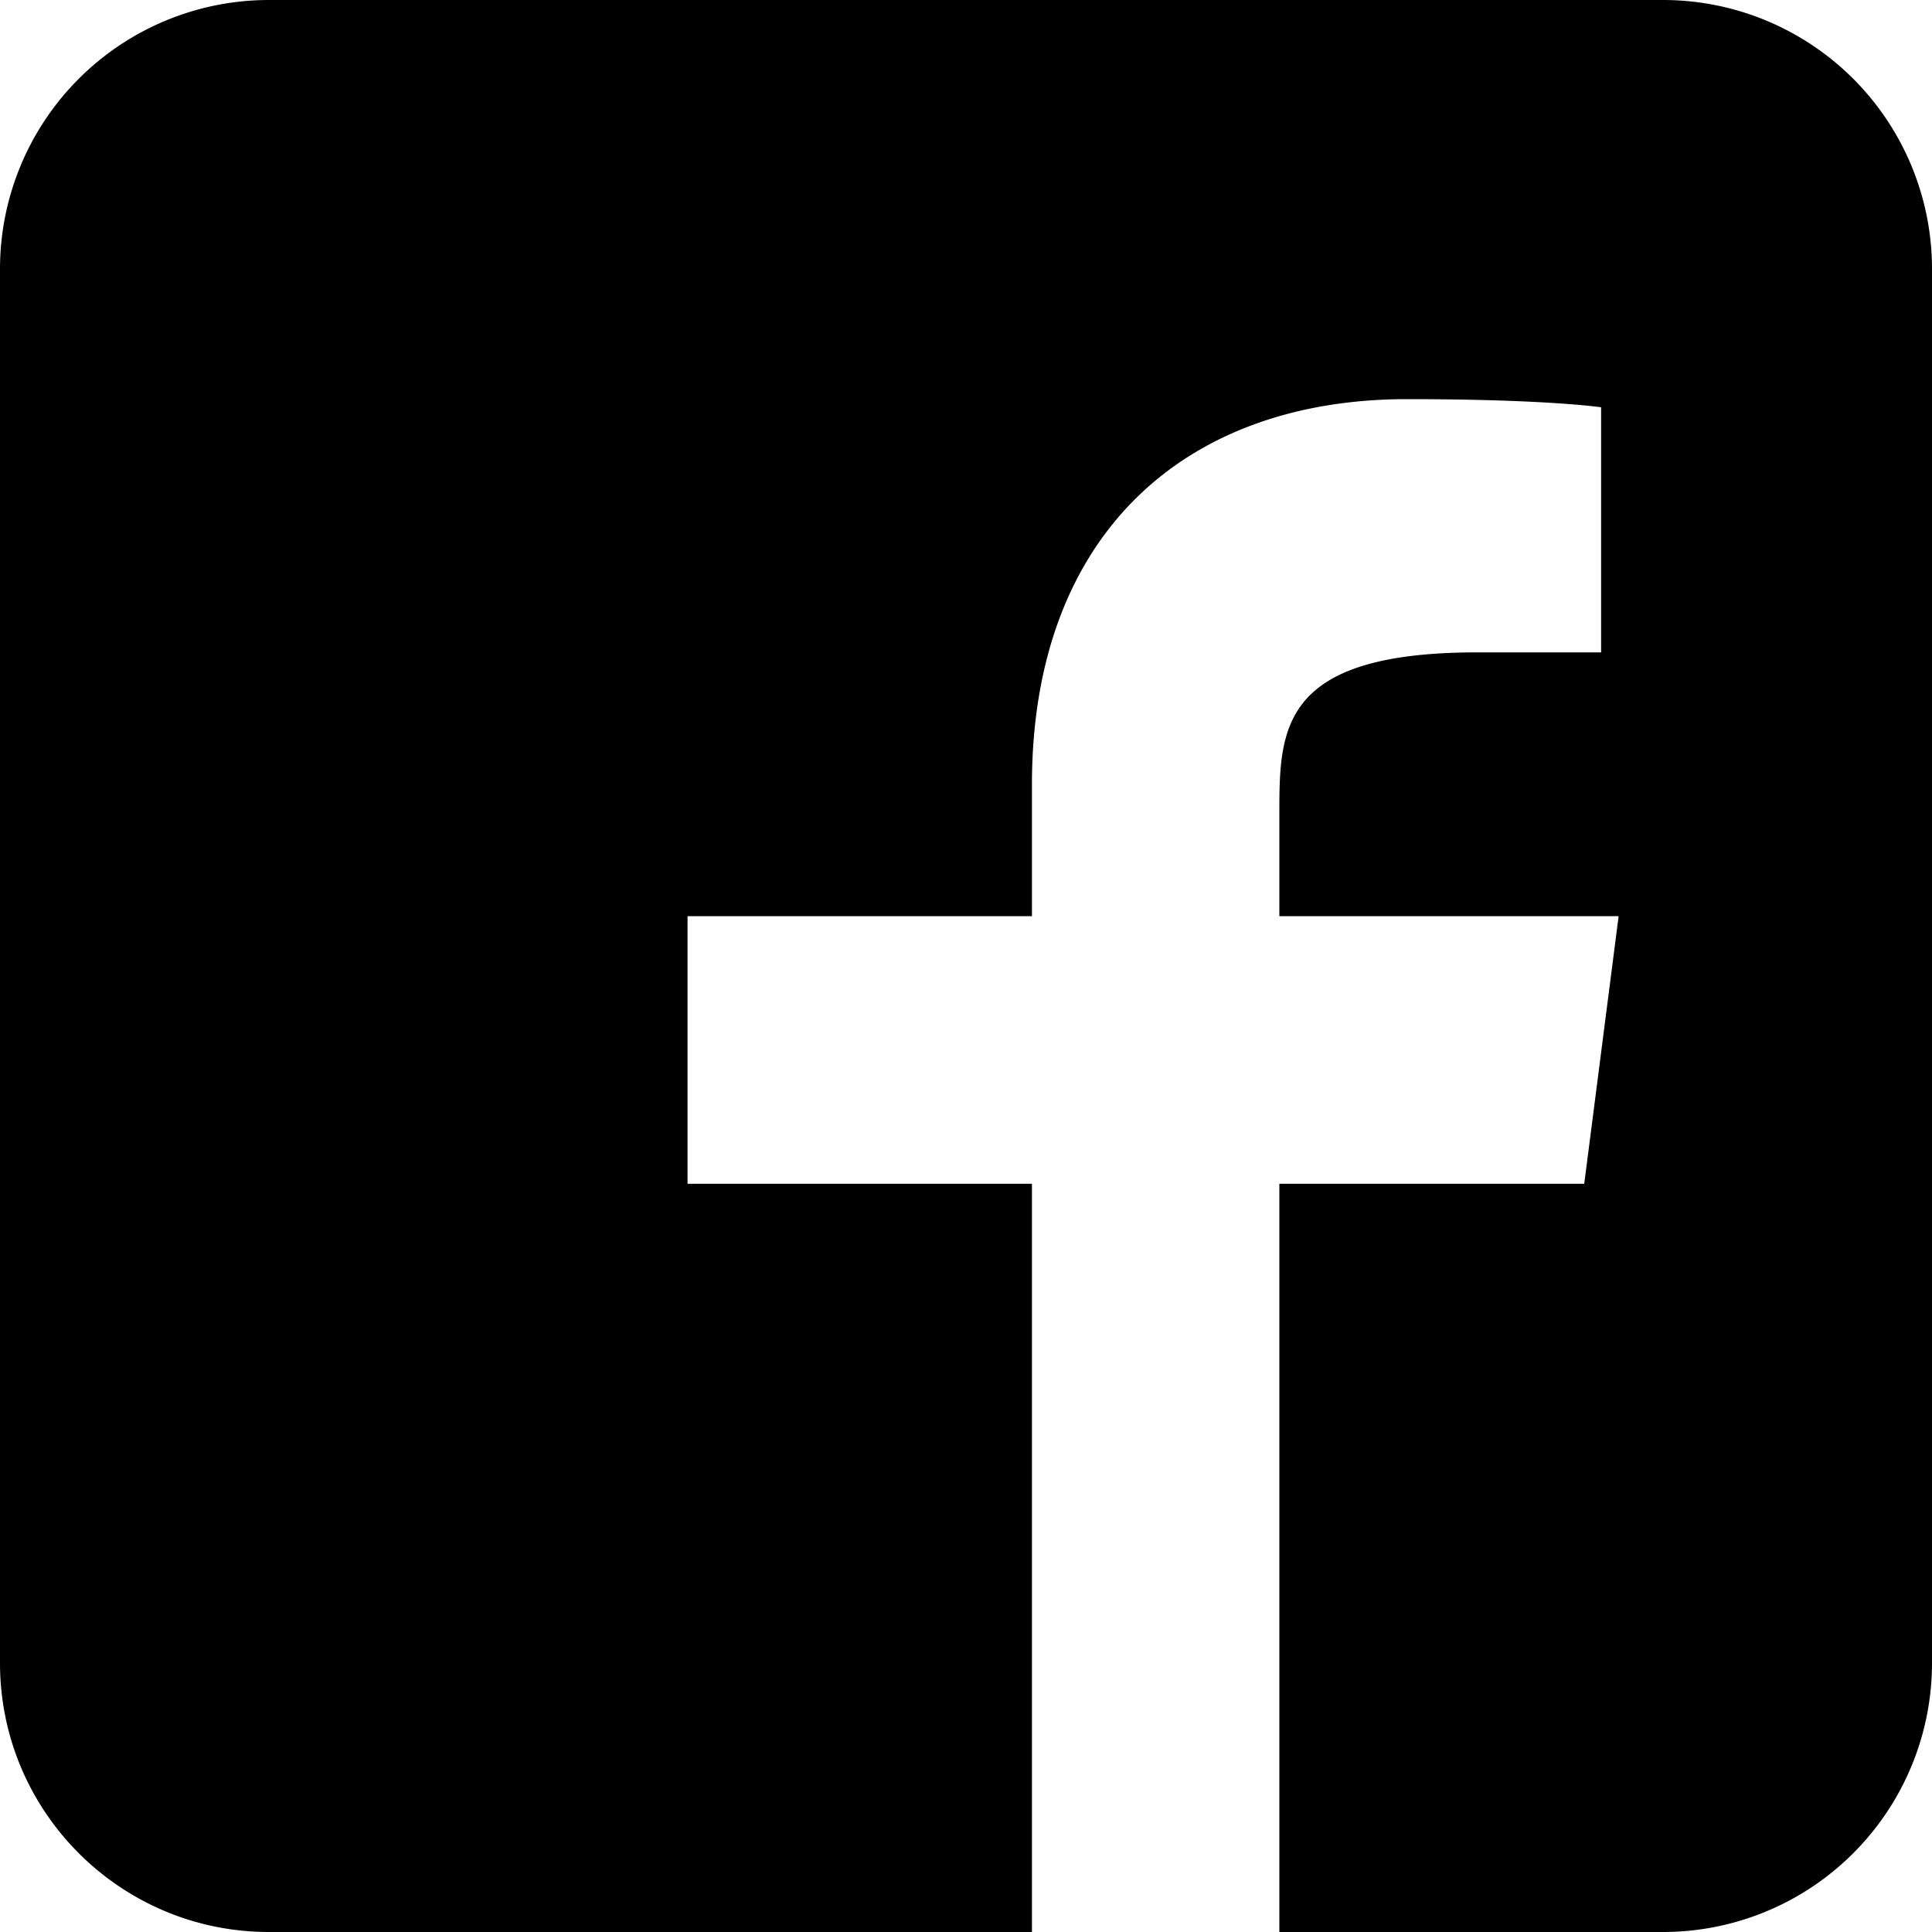
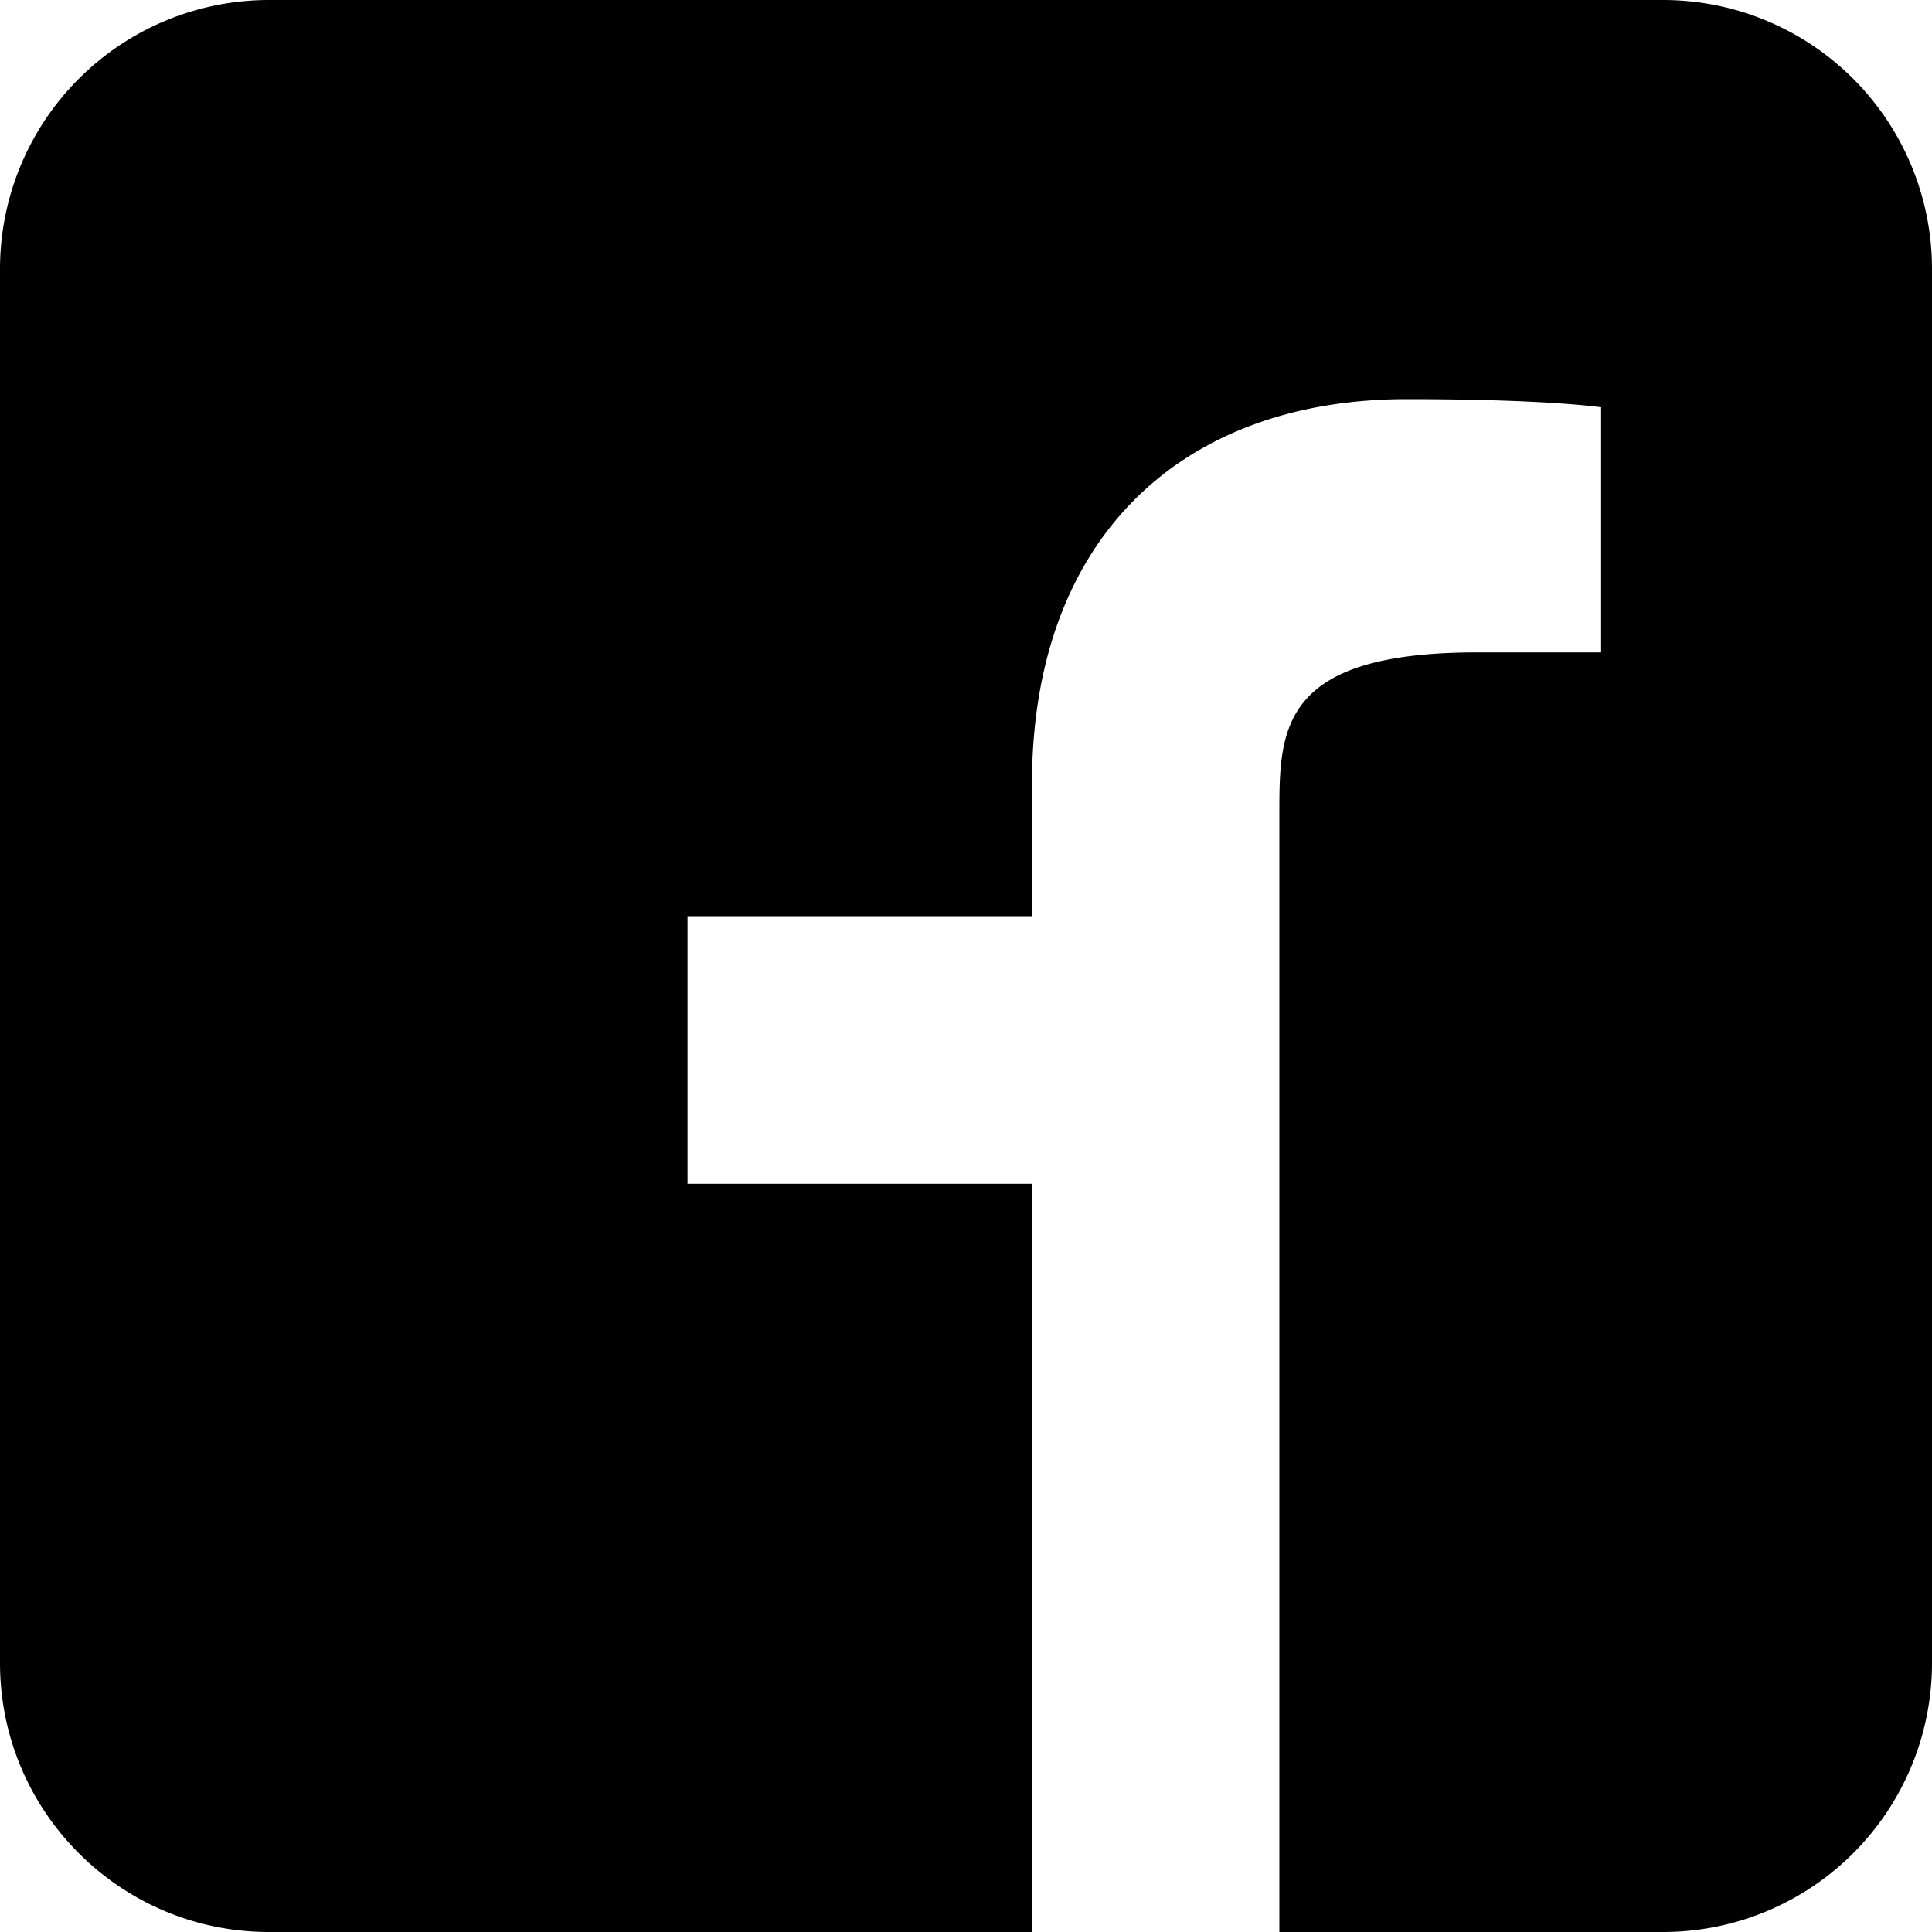
<svg xmlns="http://www.w3.org/2000/svg" width="15" height="15">
-   <path d="M12.911 0H2.088A2.088 2.088 0 0 0 0 2.088v10.823C0 14.065.935 15 2.088 15h5.924V9.191H5.338V7.113h2.674V6.091c0-1.937 1.183-2.992 2.911-2.992.828 0 1.3.036 1.508.063v1.903h-.96c-1.532 0-1.538.595-1.538 1.25v.798h2.634L12.3 9.191H9.933V15h2.978A2.088 2.088 0 0 0 15 12.911V2.088A2.088 2.088 0 0 0 12.91 0" fill="#000" fill-rule="evenodd" />
+   <path d="M12.911 0H2.088A2.088 2.088 0 0 0 0 2.088v10.823C0 14.065.935 15 2.088 15h5.924V9.191H5.338V7.113h2.674V6.091c0-1.937 1.183-2.992 2.911-2.992.828 0 1.3.036 1.508.063v1.903h-.96c-1.532 0-1.538.595-1.538 1.25v.798h2.634H9.933V15h2.978A2.088 2.088 0 0 0 15 12.911V2.088A2.088 2.088 0 0 0 12.91 0" fill="#000" fill-rule="evenodd" />
</svg>